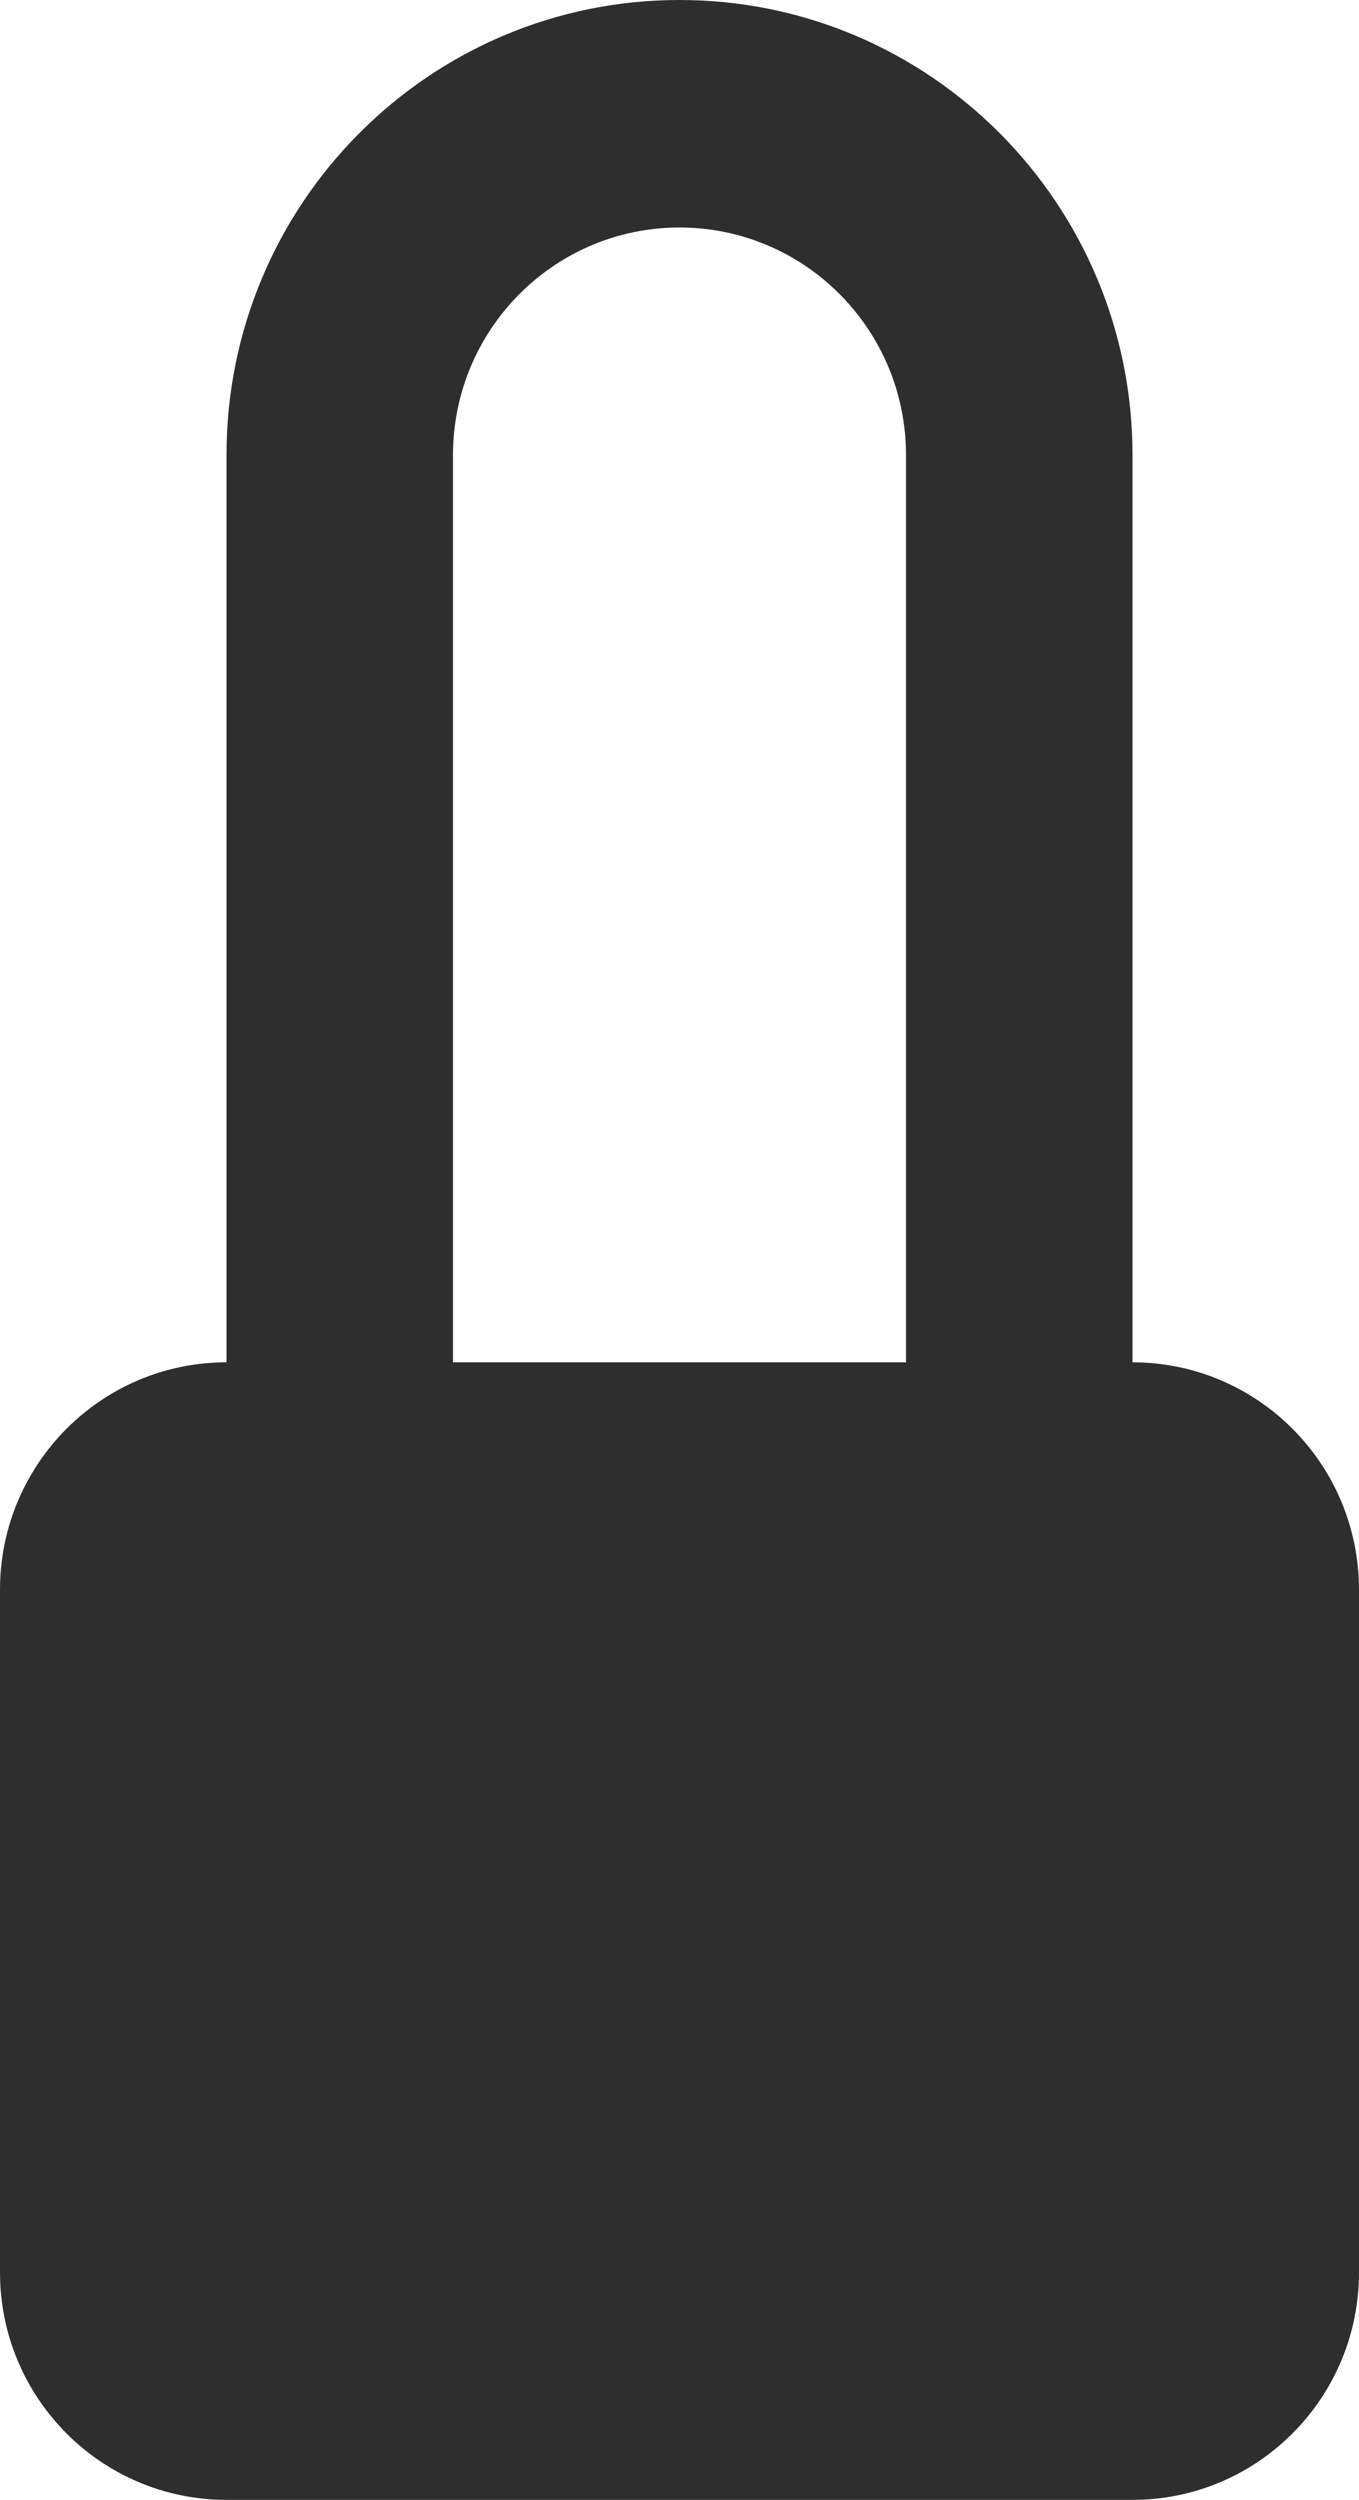
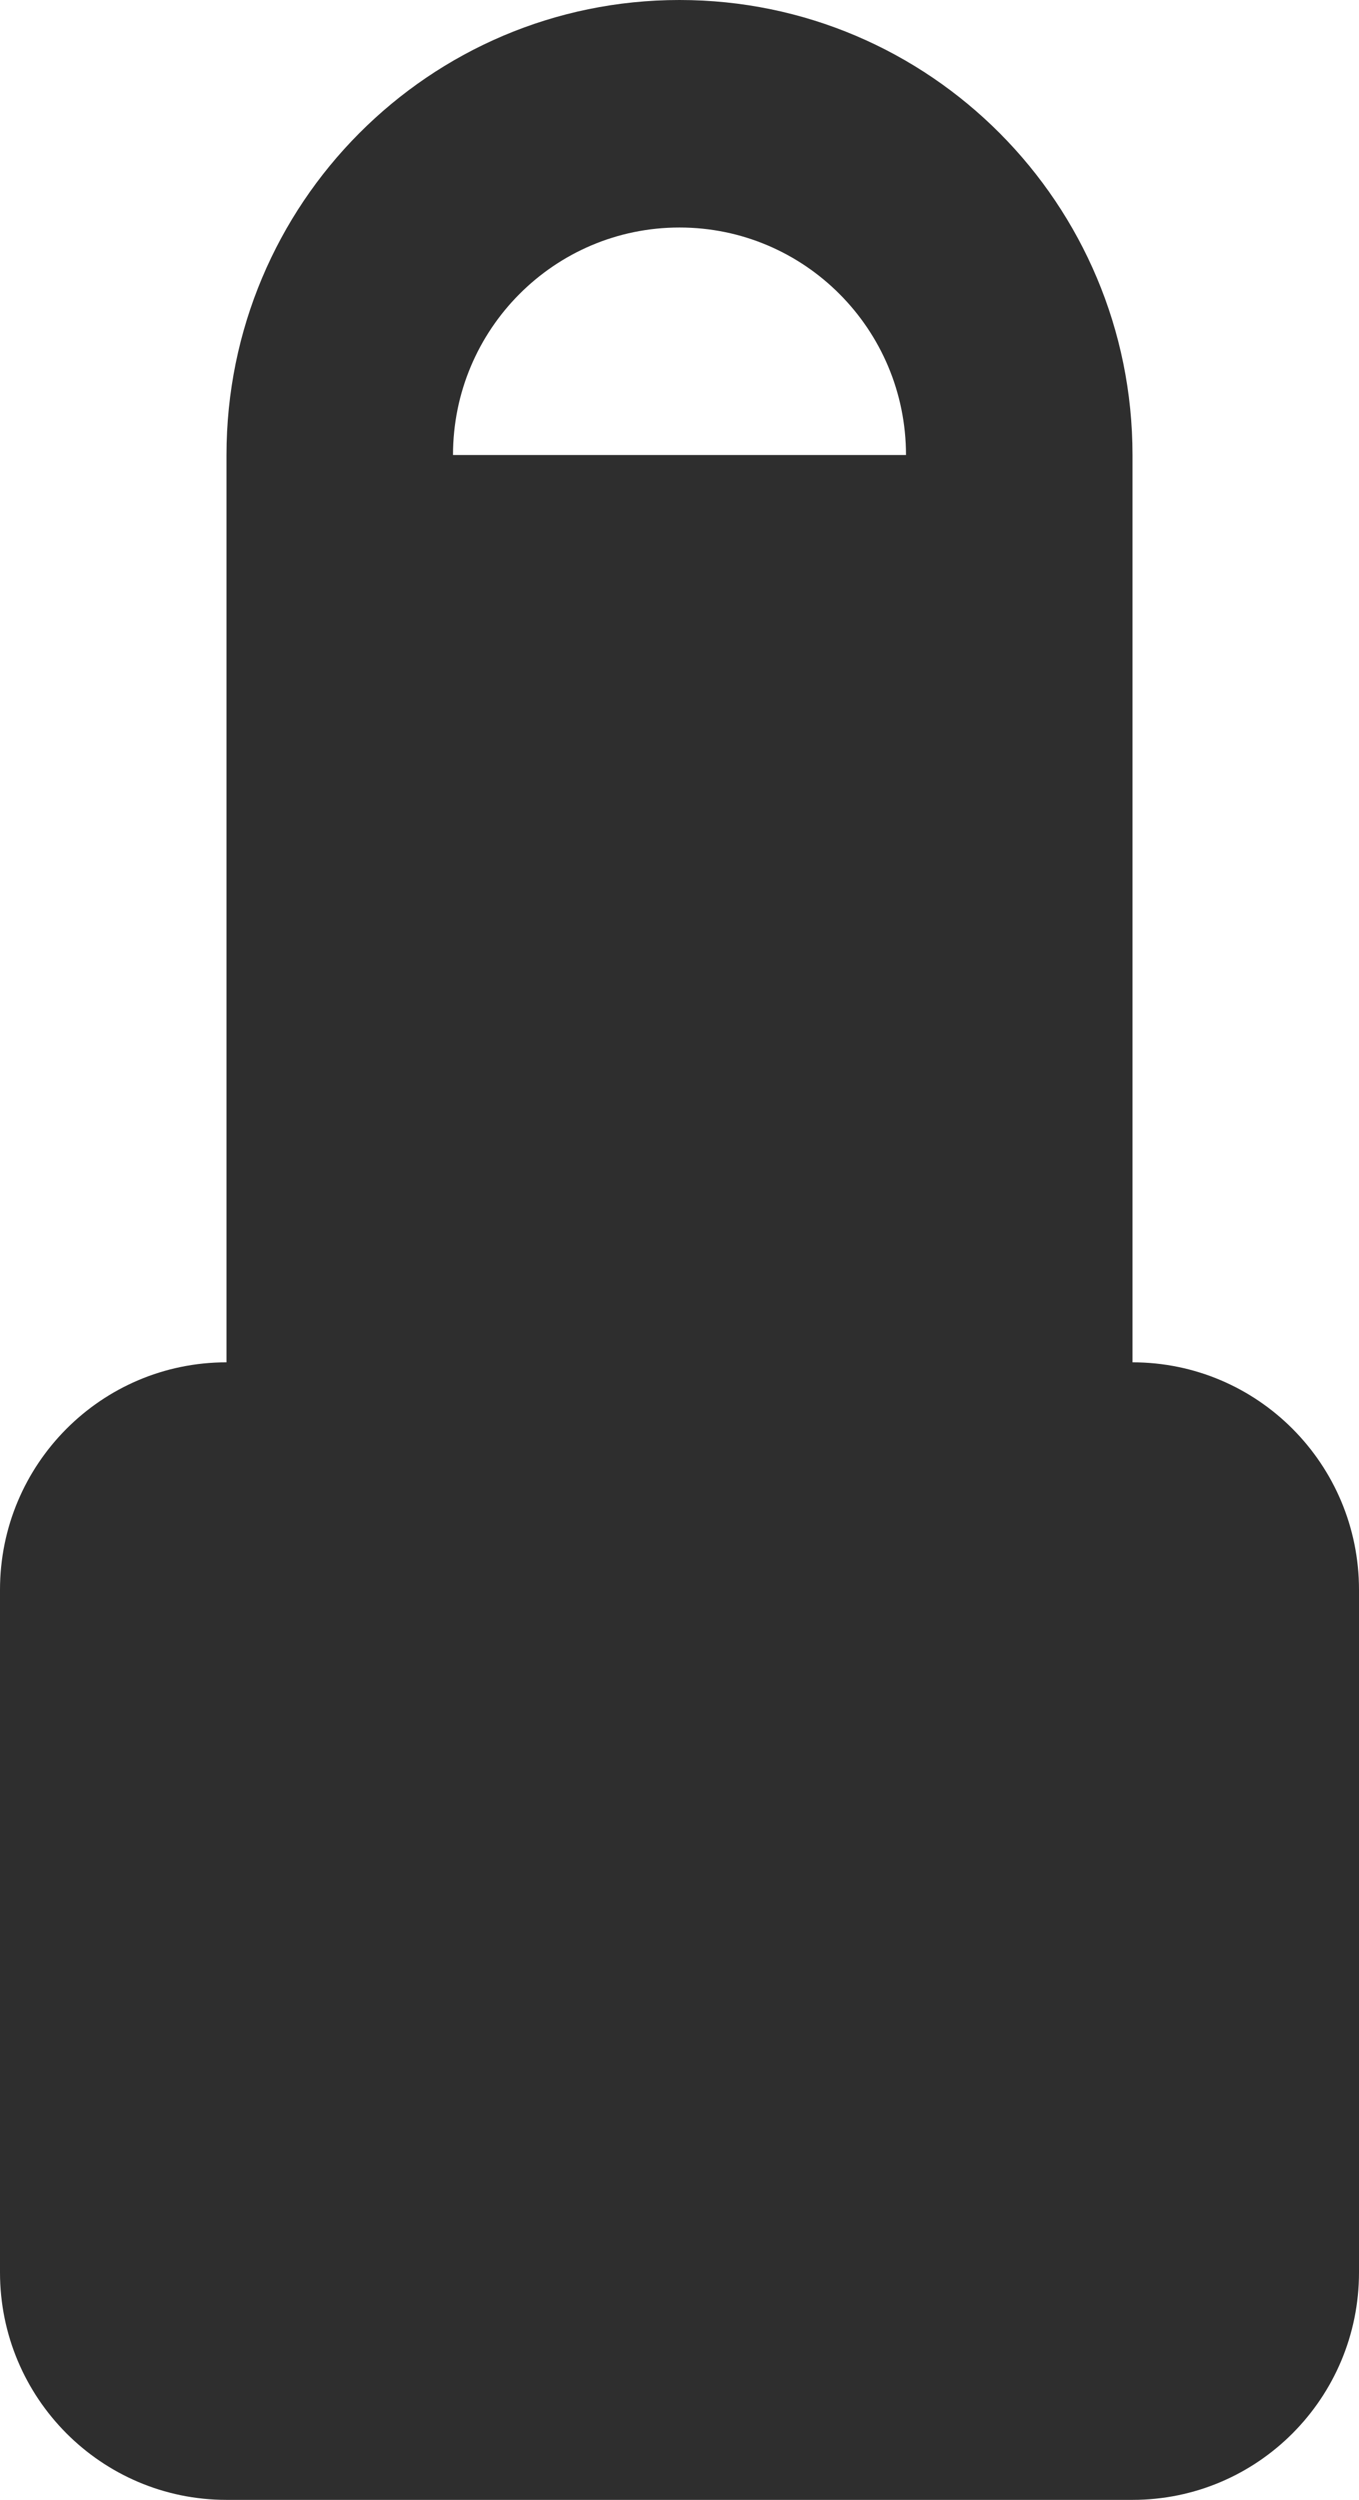
<svg xmlns="http://www.w3.org/2000/svg" width="62" height="114" viewBox="0 0 62 114" fill="none">
-   <path d="M51.667 62.125V20.75C51.667 9.293 42.414 0 31 0C19.589 0 10.333 9.29 10.333 20.75V62.125C4.626 62.125 0 66.769 0 72.5V103.625C0 109.355 4.626 114 10.333 114H51.667C57.374 114 62 109.355 62 103.625V72.5C62 66.769 57.374 62.125 51.667 62.125ZM20.667 20.75C20.667 15.02 25.294 10.375 31 10.375C36.707 10.375 41.333 15.021 41.333 20.75V62.125H20.667V20.75Z" fill="#2E2E2E" />
+   <path d="M51.667 62.125V20.75C51.667 9.293 42.414 0 31 0C19.589 0 10.333 9.29 10.333 20.75V62.125C4.626 62.125 0 66.769 0 72.5V103.625C0 109.355 4.626 114 10.333 114H51.667C57.374 114 62 109.355 62 103.625V72.5C62 66.769 57.374 62.125 51.667 62.125ZM20.667 20.75C20.667 15.02 25.294 10.375 31 10.375C36.707 10.375 41.333 15.021 41.333 20.75H20.667V20.75Z" fill="#2E2E2E" />
</svg>